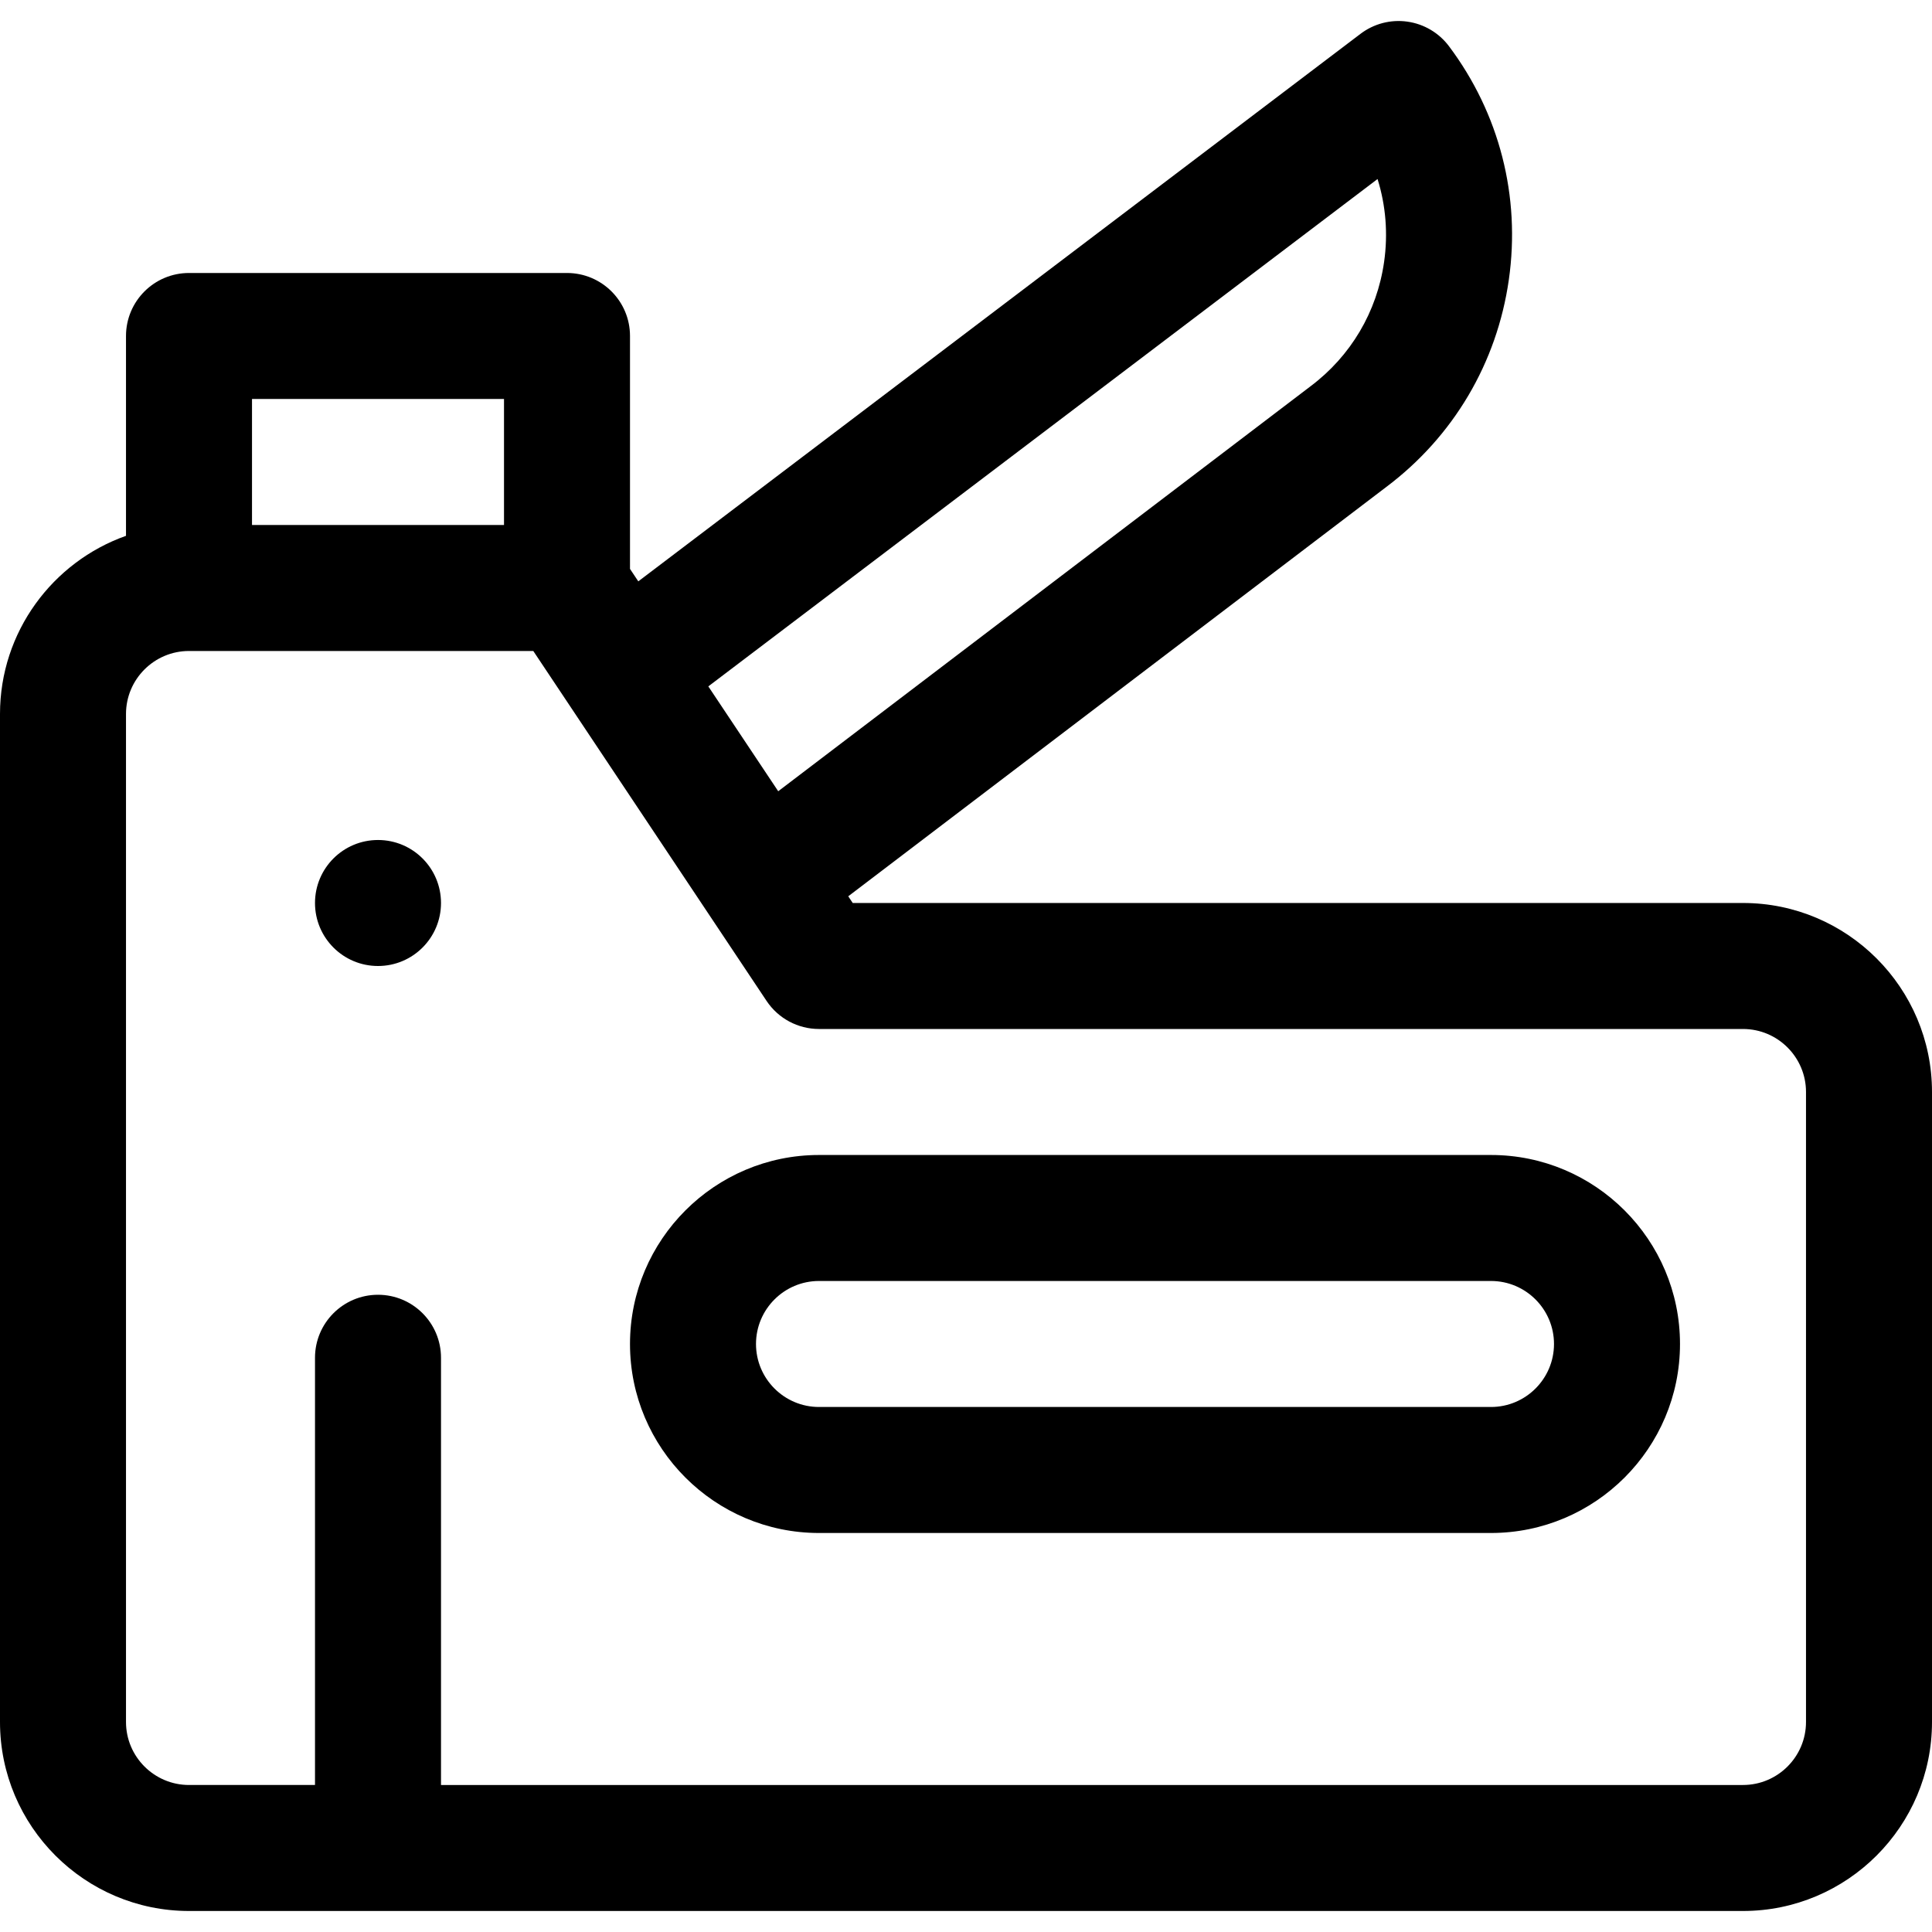
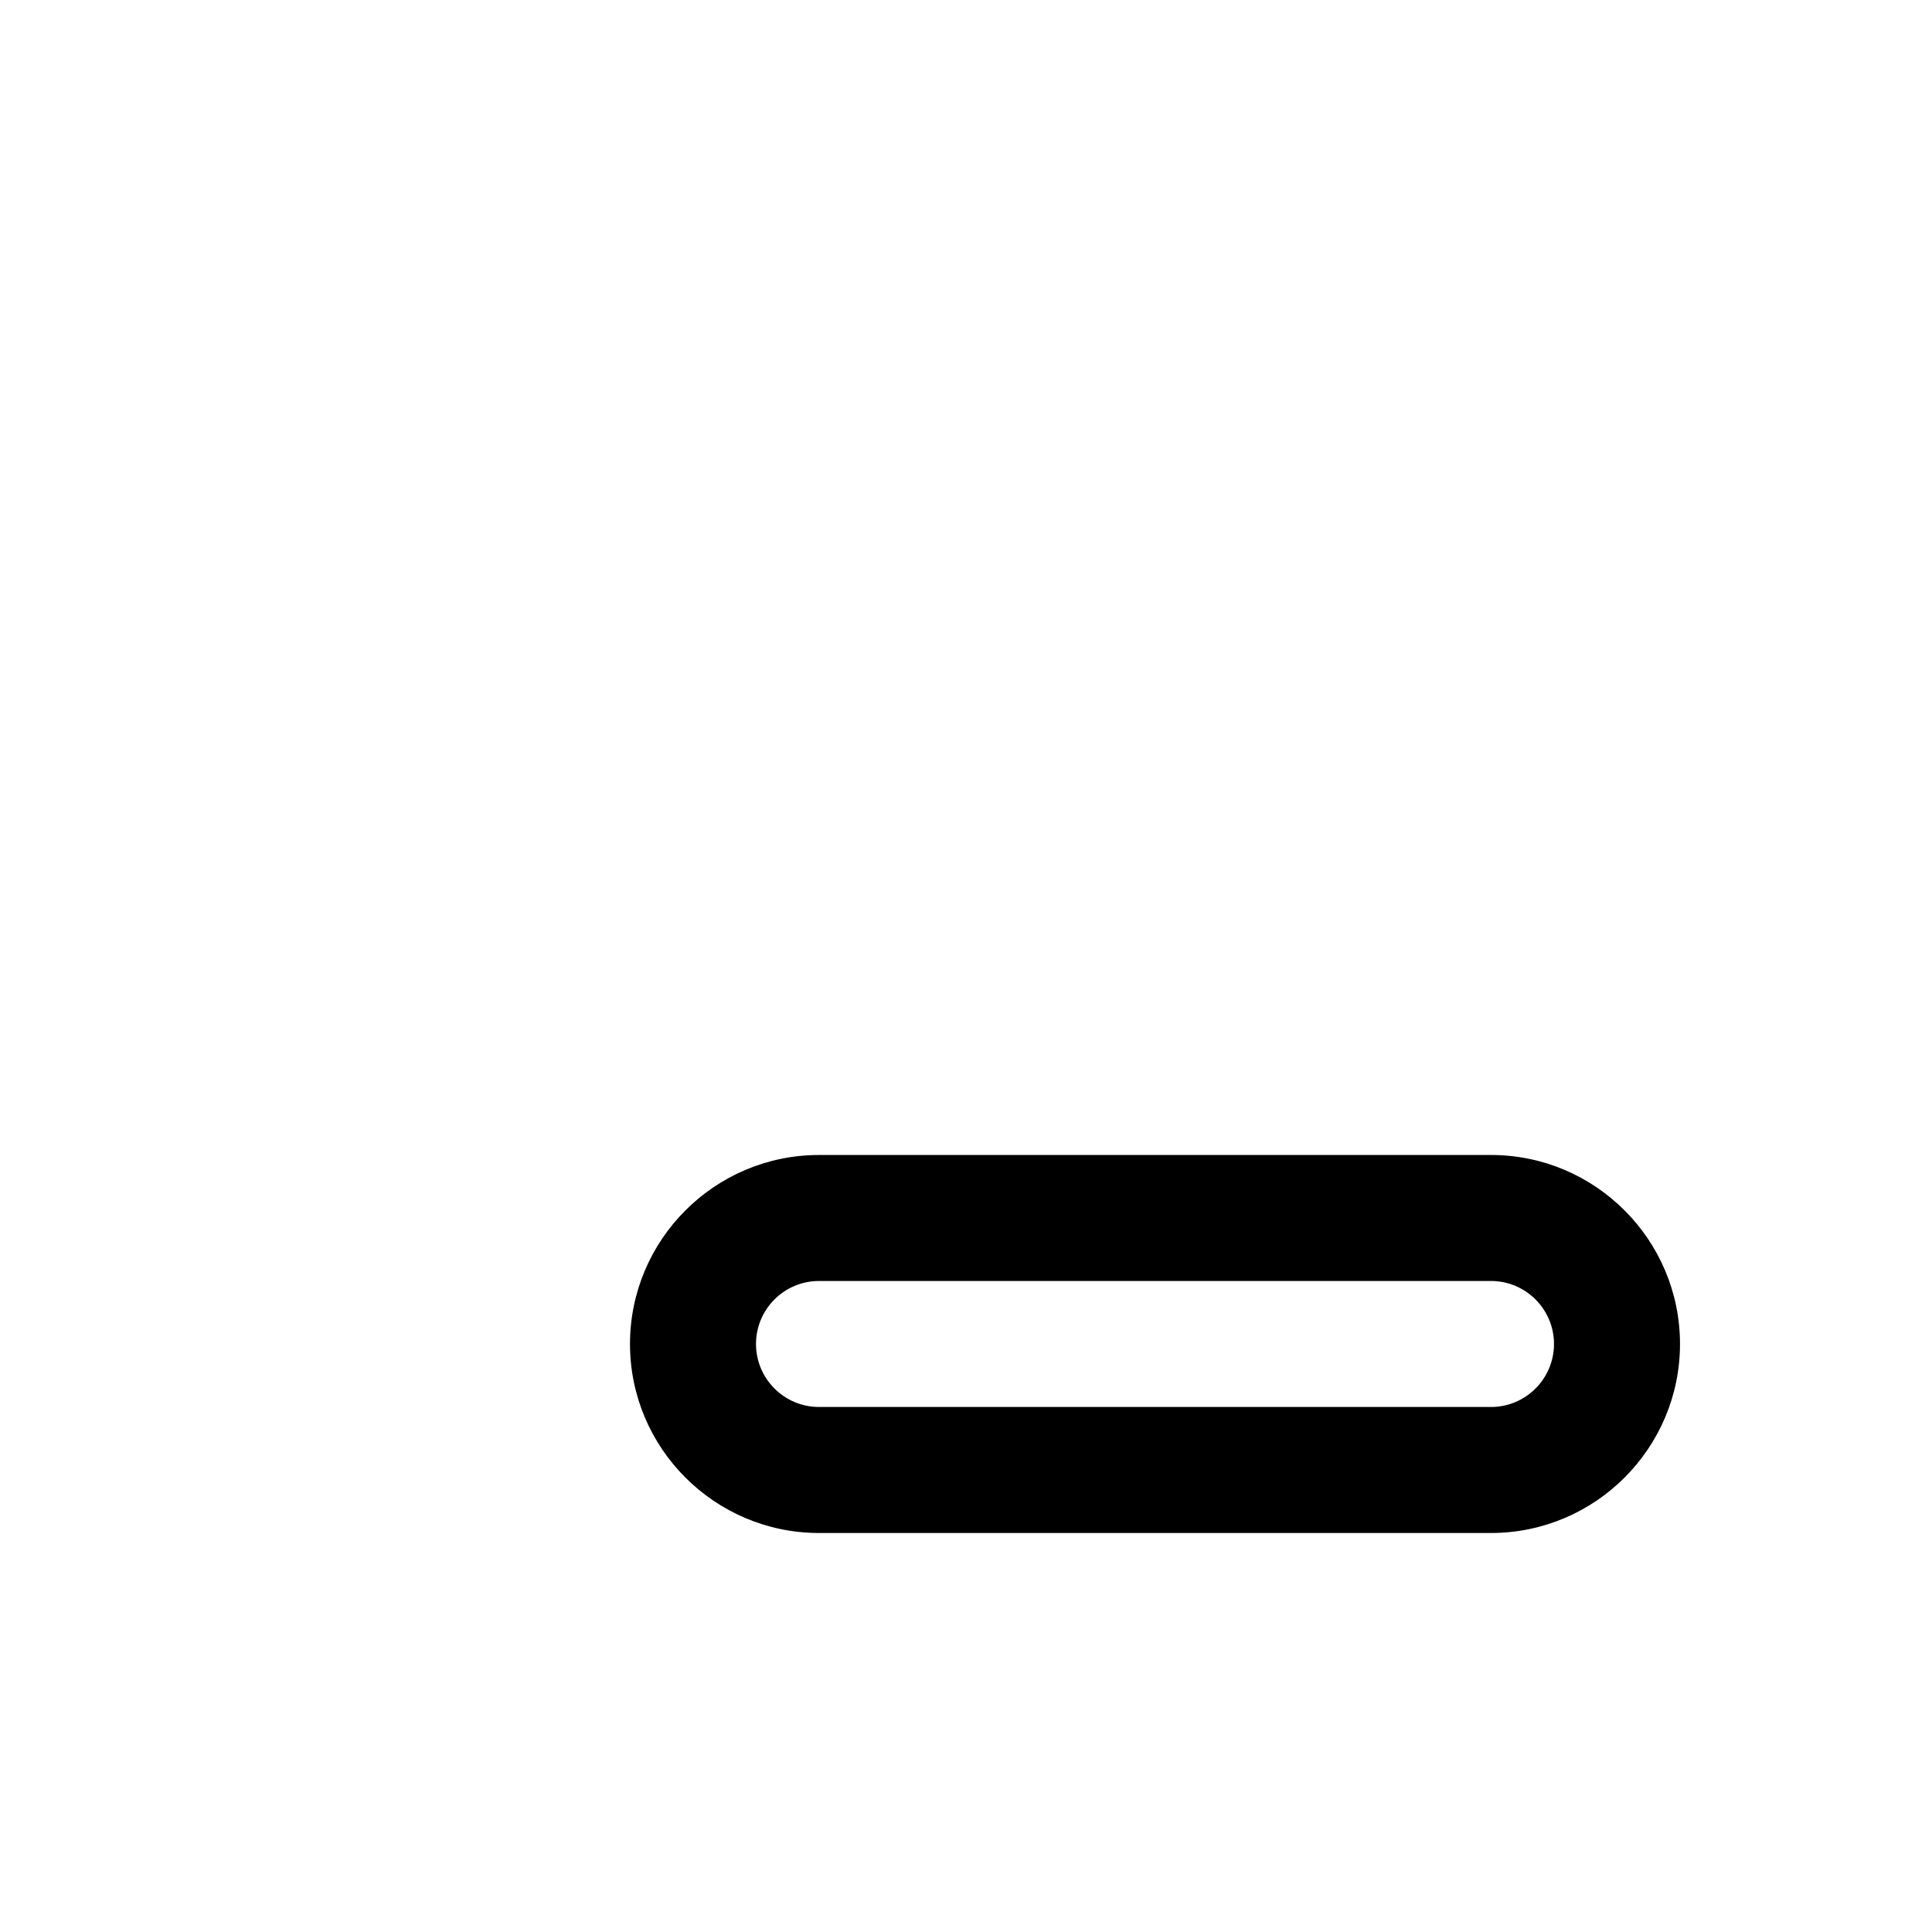
<svg xmlns="http://www.w3.org/2000/svg" fill="#000000" height="800px" width="800px" version="1.1" id="Layer_1" viewBox="0 0 512 512" xml:space="preserve">
  <g>
    <g>
-       <circle cx="100.174" cy="239.304" r="16.696" />
-     </g>
+       </g>
  </g>
  <g>
    <g>
-       <path d="M461.913,239.301H225.979l-1.184-1.776l142.562-108.457c17.81-13.378,29.352-32.885,32.5-54.938    c3.151-22.072-2.483-44.049-15.863-61.883c-2.667-3.553-6.638-5.898-11.038-6.515c-4.402-0.622-8.863,0.544-12.404,3.229    L169.155,154.064l-2.198-3.297V89.04c0-9.22-7.475-16.696-16.696-16.696H50.087c-9.22,0-16.696,7.475-16.696,16.696v52.959    C13.959,148.891,0,167.449,0,189.214v267.13c0,27.618,22.469,50.087,50.087,50.087h411.826c27.618,0,50.087-22.469,50.087-50.087    V289.388C512,261.769,489.531,239.301,461.913,239.301z M365.065,47.444c2.188,7.011,2.805,14.481,1.736,21.967    c-1.89,13.241-8.824,24.952-19.525,32.977c-0.03,0.023-0.061,0.046-0.091,0.069L206.236,209.686l-18.524-27.787L365.065,47.444z     M66.783,105.736h66.783v33.391H66.783V105.736z M478.609,456.345c0,9.206-7.49,16.696-16.696,16.696H116.87V359.823    c0-9.22-7.475-16.696-16.696-16.696c-9.22,0-16.696,7.475-16.696,16.696V473.04H50.087c-9.206,0-16.696-7.49-16.696-16.696    v-267.13c0-9.206,7.49-16.696,16.696-16.696h91.238l61.826,92.739c3.096,4.645,8.31,7.435,13.892,7.435h244.87    c9.206,0,16.696,7.49,16.696,16.696V456.345z" />
-     </g>
+       </g>
  </g>
  <g>
    <g>
      <path d="M395.13,306.084H217.043c-27.618,0-50.087,22.469-50.087,50.087s22.469,50.087,50.087,50.087H395.13    c27.618,0,50.087-22.469,50.087-50.087S422.748,306.084,395.13,306.084z M395.13,372.866H217.043    c-9.206,0-16.696-7.49-16.696-16.696s7.49-16.696,16.696-16.696H395.13c9.206,0,16.696,7.49,16.696,16.696    S404.336,372.866,395.13,372.866z" />
    </g>
  </g>
</svg>